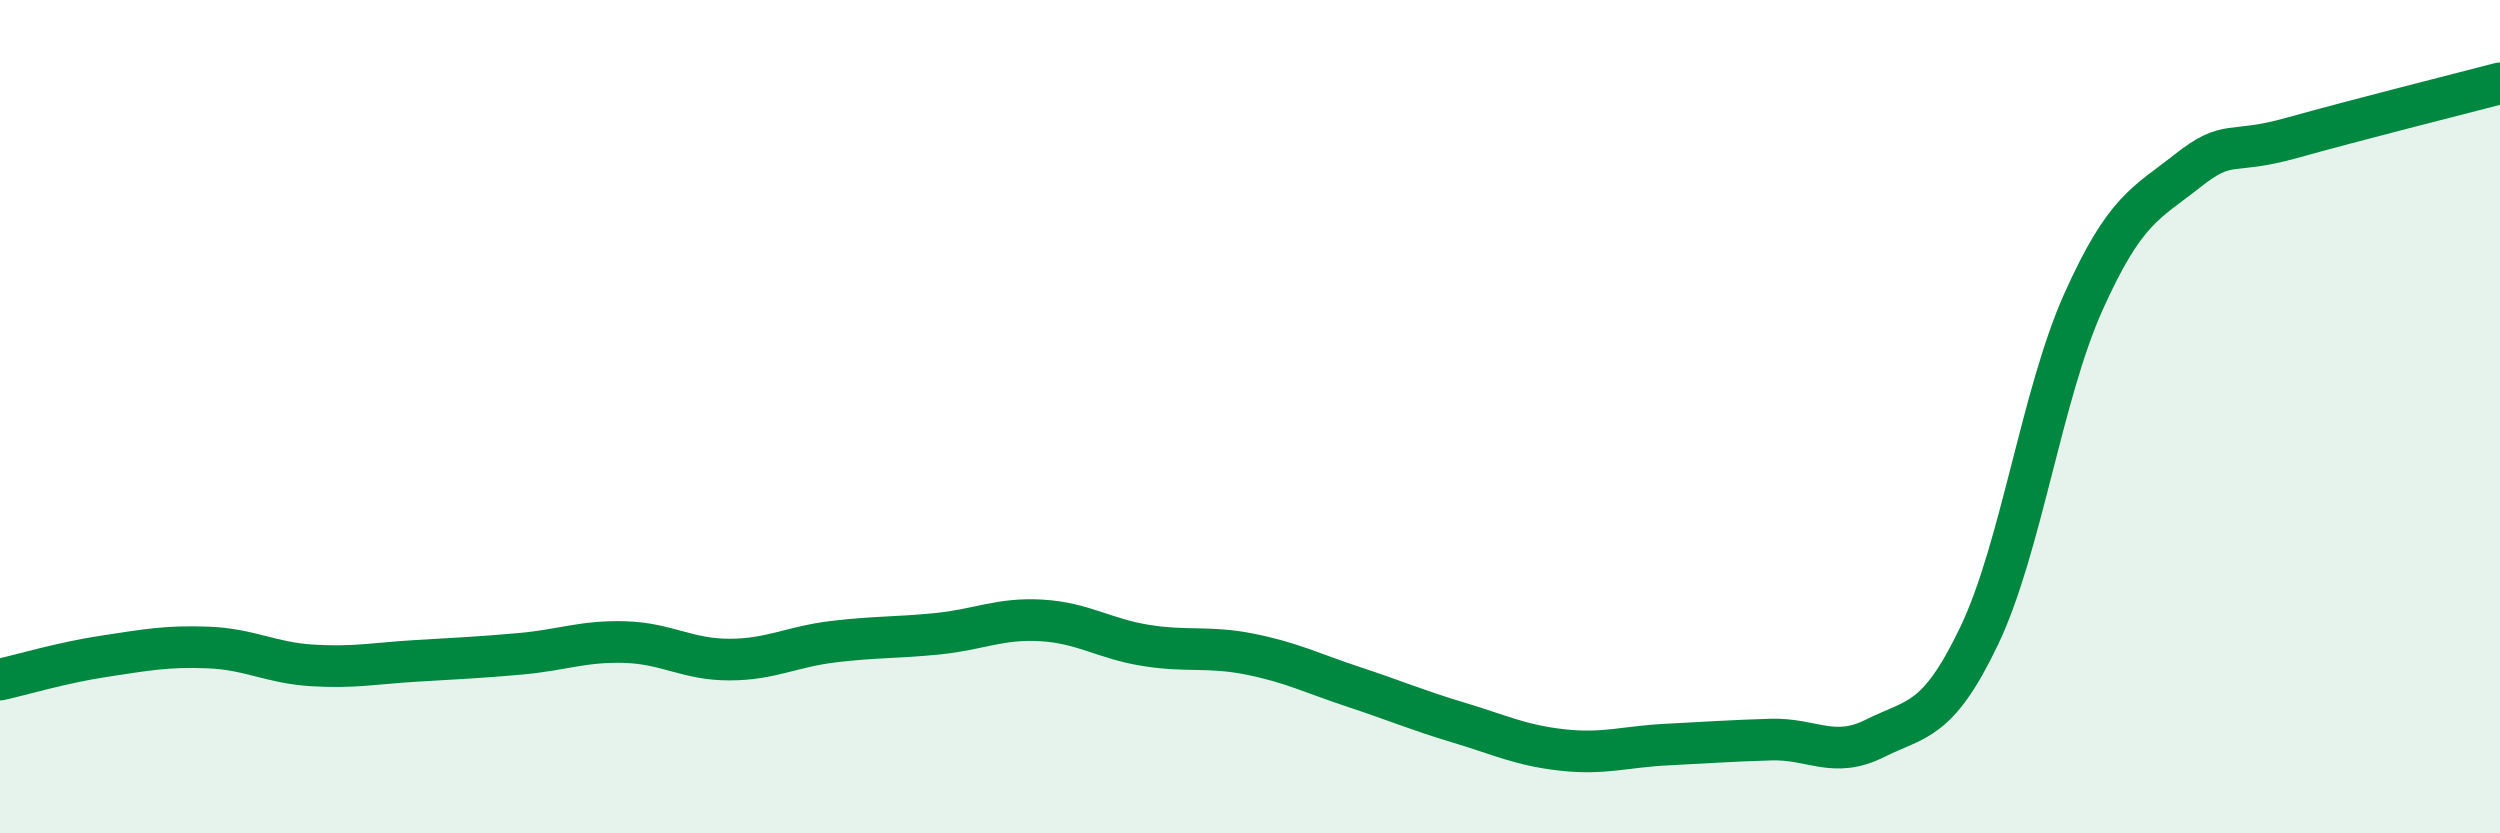
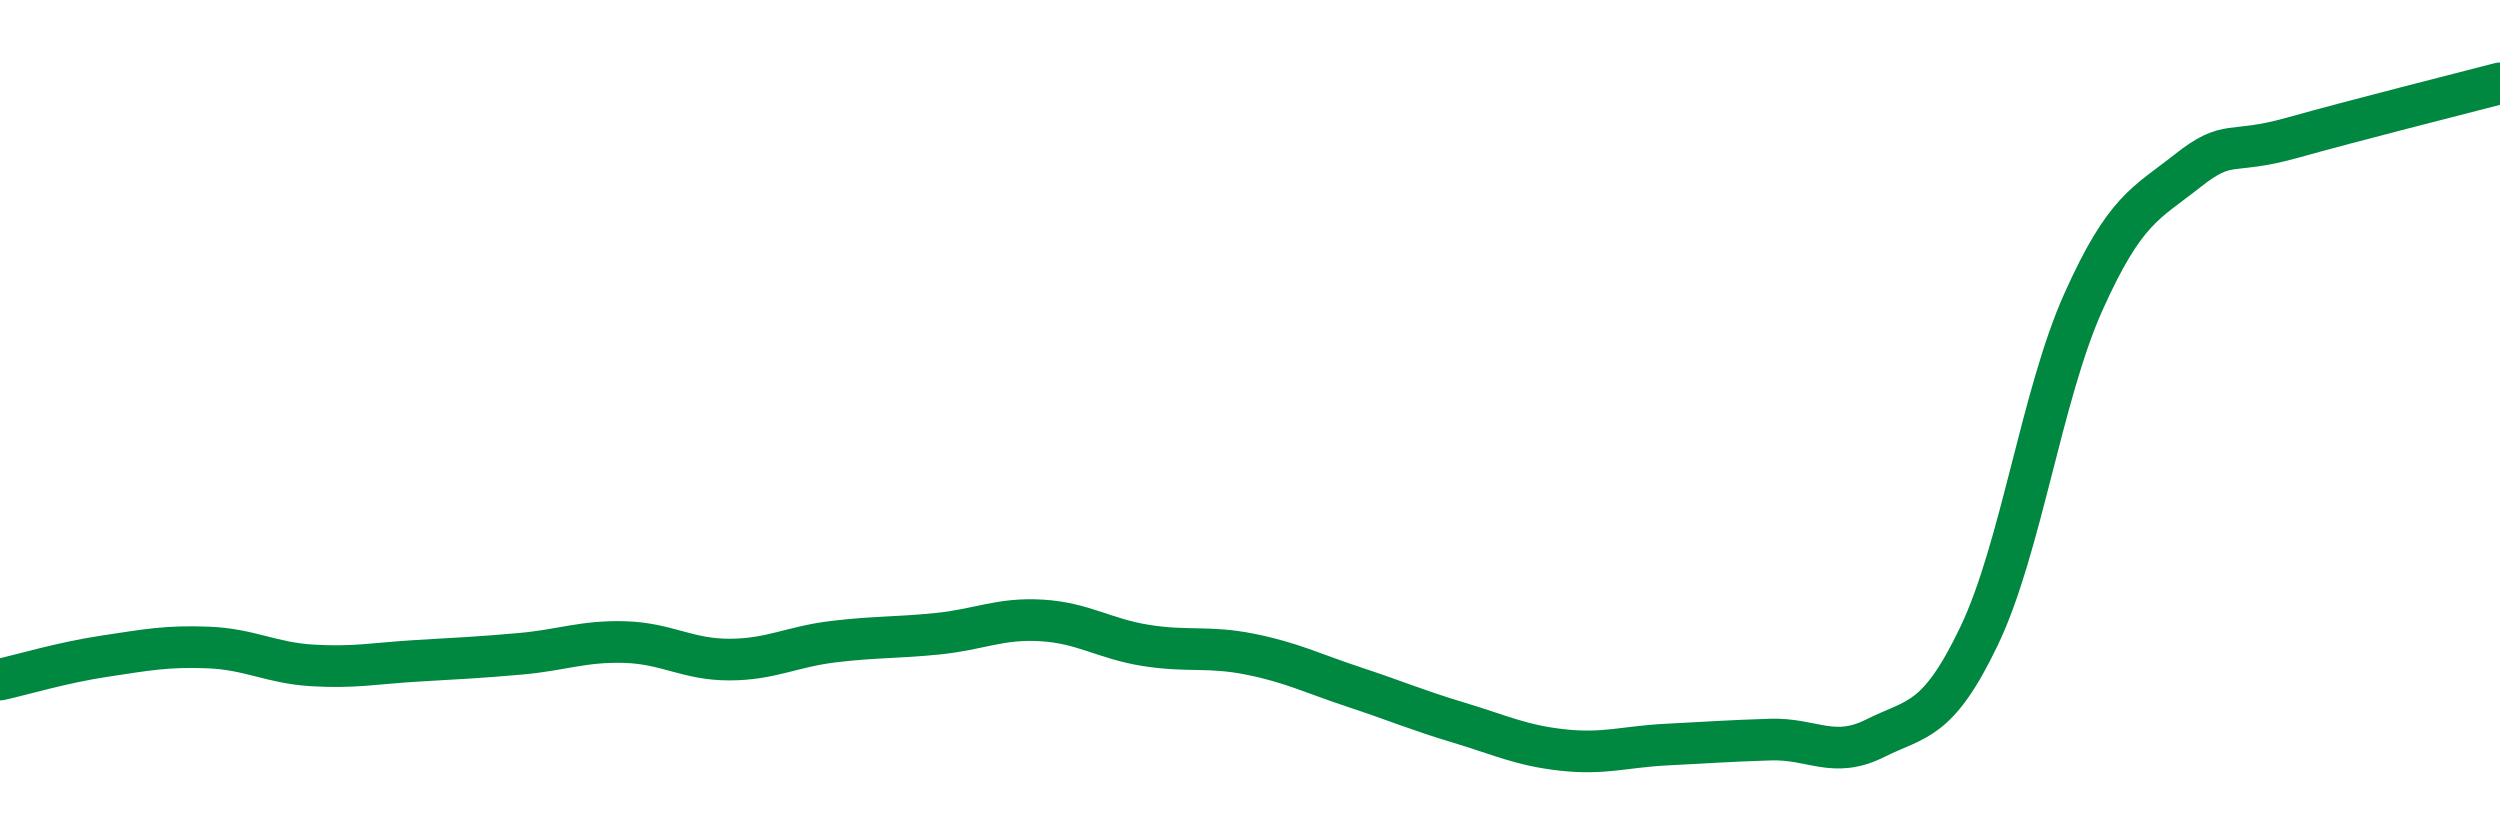
<svg xmlns="http://www.w3.org/2000/svg" width="60" height="20" viewBox="0 0 60 20">
-   <path d="M 0,16.31 C 0.5,16.2 1.5,15.9 2.5,15.75 C 3.5,15.6 4,15.5 5,15.54 C 6,15.58 6.5,15.91 7.5,15.97 C 8.5,16.03 9,15.92 10,15.86 C 11,15.8 11.5,15.78 12.5,15.69 C 13.5,15.6 14,15.38 15,15.41 C 16,15.44 16.5,15.83 17.5,15.83 C 18.5,15.83 19,15.52 20,15.4 C 21,15.28 21.5,15.31 22.5,15.21 C 23.5,15.11 24,14.83 25,14.89 C 26,14.95 26.5,15.33 27.5,15.49 C 28.5,15.65 29,15.5 30,15.7 C 31,15.9 31.5,16.16 32.5,16.49 C 33.5,16.82 34,17.04 35,17.34 C 36,17.64 36.5,17.89 37.5,18 C 38.5,18.11 39,17.92 40,17.87 C 41,17.82 41.5,17.78 42.5,17.75 C 43.5,17.72 44,18.22 45,17.72 C 46,17.22 46.5,17.35 47.5,15.26 C 48.5,13.17 49,9.48 50,7.25 C 51,5.02 51.5,4.89 52.5,4.1 C 53.5,3.31 53.5,3.73 55,3.31 C 56.5,2.89 59,2.26 60,2L60 20L0 20Z" fill="#008740" opacity="0.1" stroke-linecap="round" stroke-linejoin="round" />
  <path d="M 0,16.31 C 0.5,16.2 1.5,15.9 2.5,15.75 C 3.5,15.6 4,15.5 5,15.54 C 6,15.58 6.5,15.91 7.5,15.97 C 8.5,16.03 9,15.92 10,15.86 C 11,15.8 11.5,15.78 12.5,15.69 C 13.5,15.6 14,15.38 15,15.41 C 16,15.44 16.5,15.83 17.5,15.83 C 18.5,15.83 19,15.52 20,15.4 C 21,15.28 21.5,15.31 22.5,15.21 C 23.5,15.11 24,14.83 25,14.89 C 26,14.95 26.5,15.33 27.5,15.49 C 28.5,15.65 29,15.5 30,15.7 C 31,15.9 31.5,16.16 32.5,16.49 C 33.5,16.82 34,17.04 35,17.34 C 36,17.64 36.5,17.89 37.5,18 C 38.5,18.11 39,17.92 40,17.87 C 41,17.82 41.5,17.78 42.5,17.75 C 43.5,17.72 44,18.22 45,17.72 C 46,17.22 46.5,17.35 47.5,15.26 C 48.5,13.17 49,9.48 50,7.25 C 51,5.02 51.5,4.89 52.5,4.1 C 53.5,3.31 53.5,3.73 55,3.31 C 56.5,2.89 59,2.26 60,2" stroke="#008740" stroke-width="1" fill="none" stroke-linecap="round" stroke-linejoin="round" />
</svg>